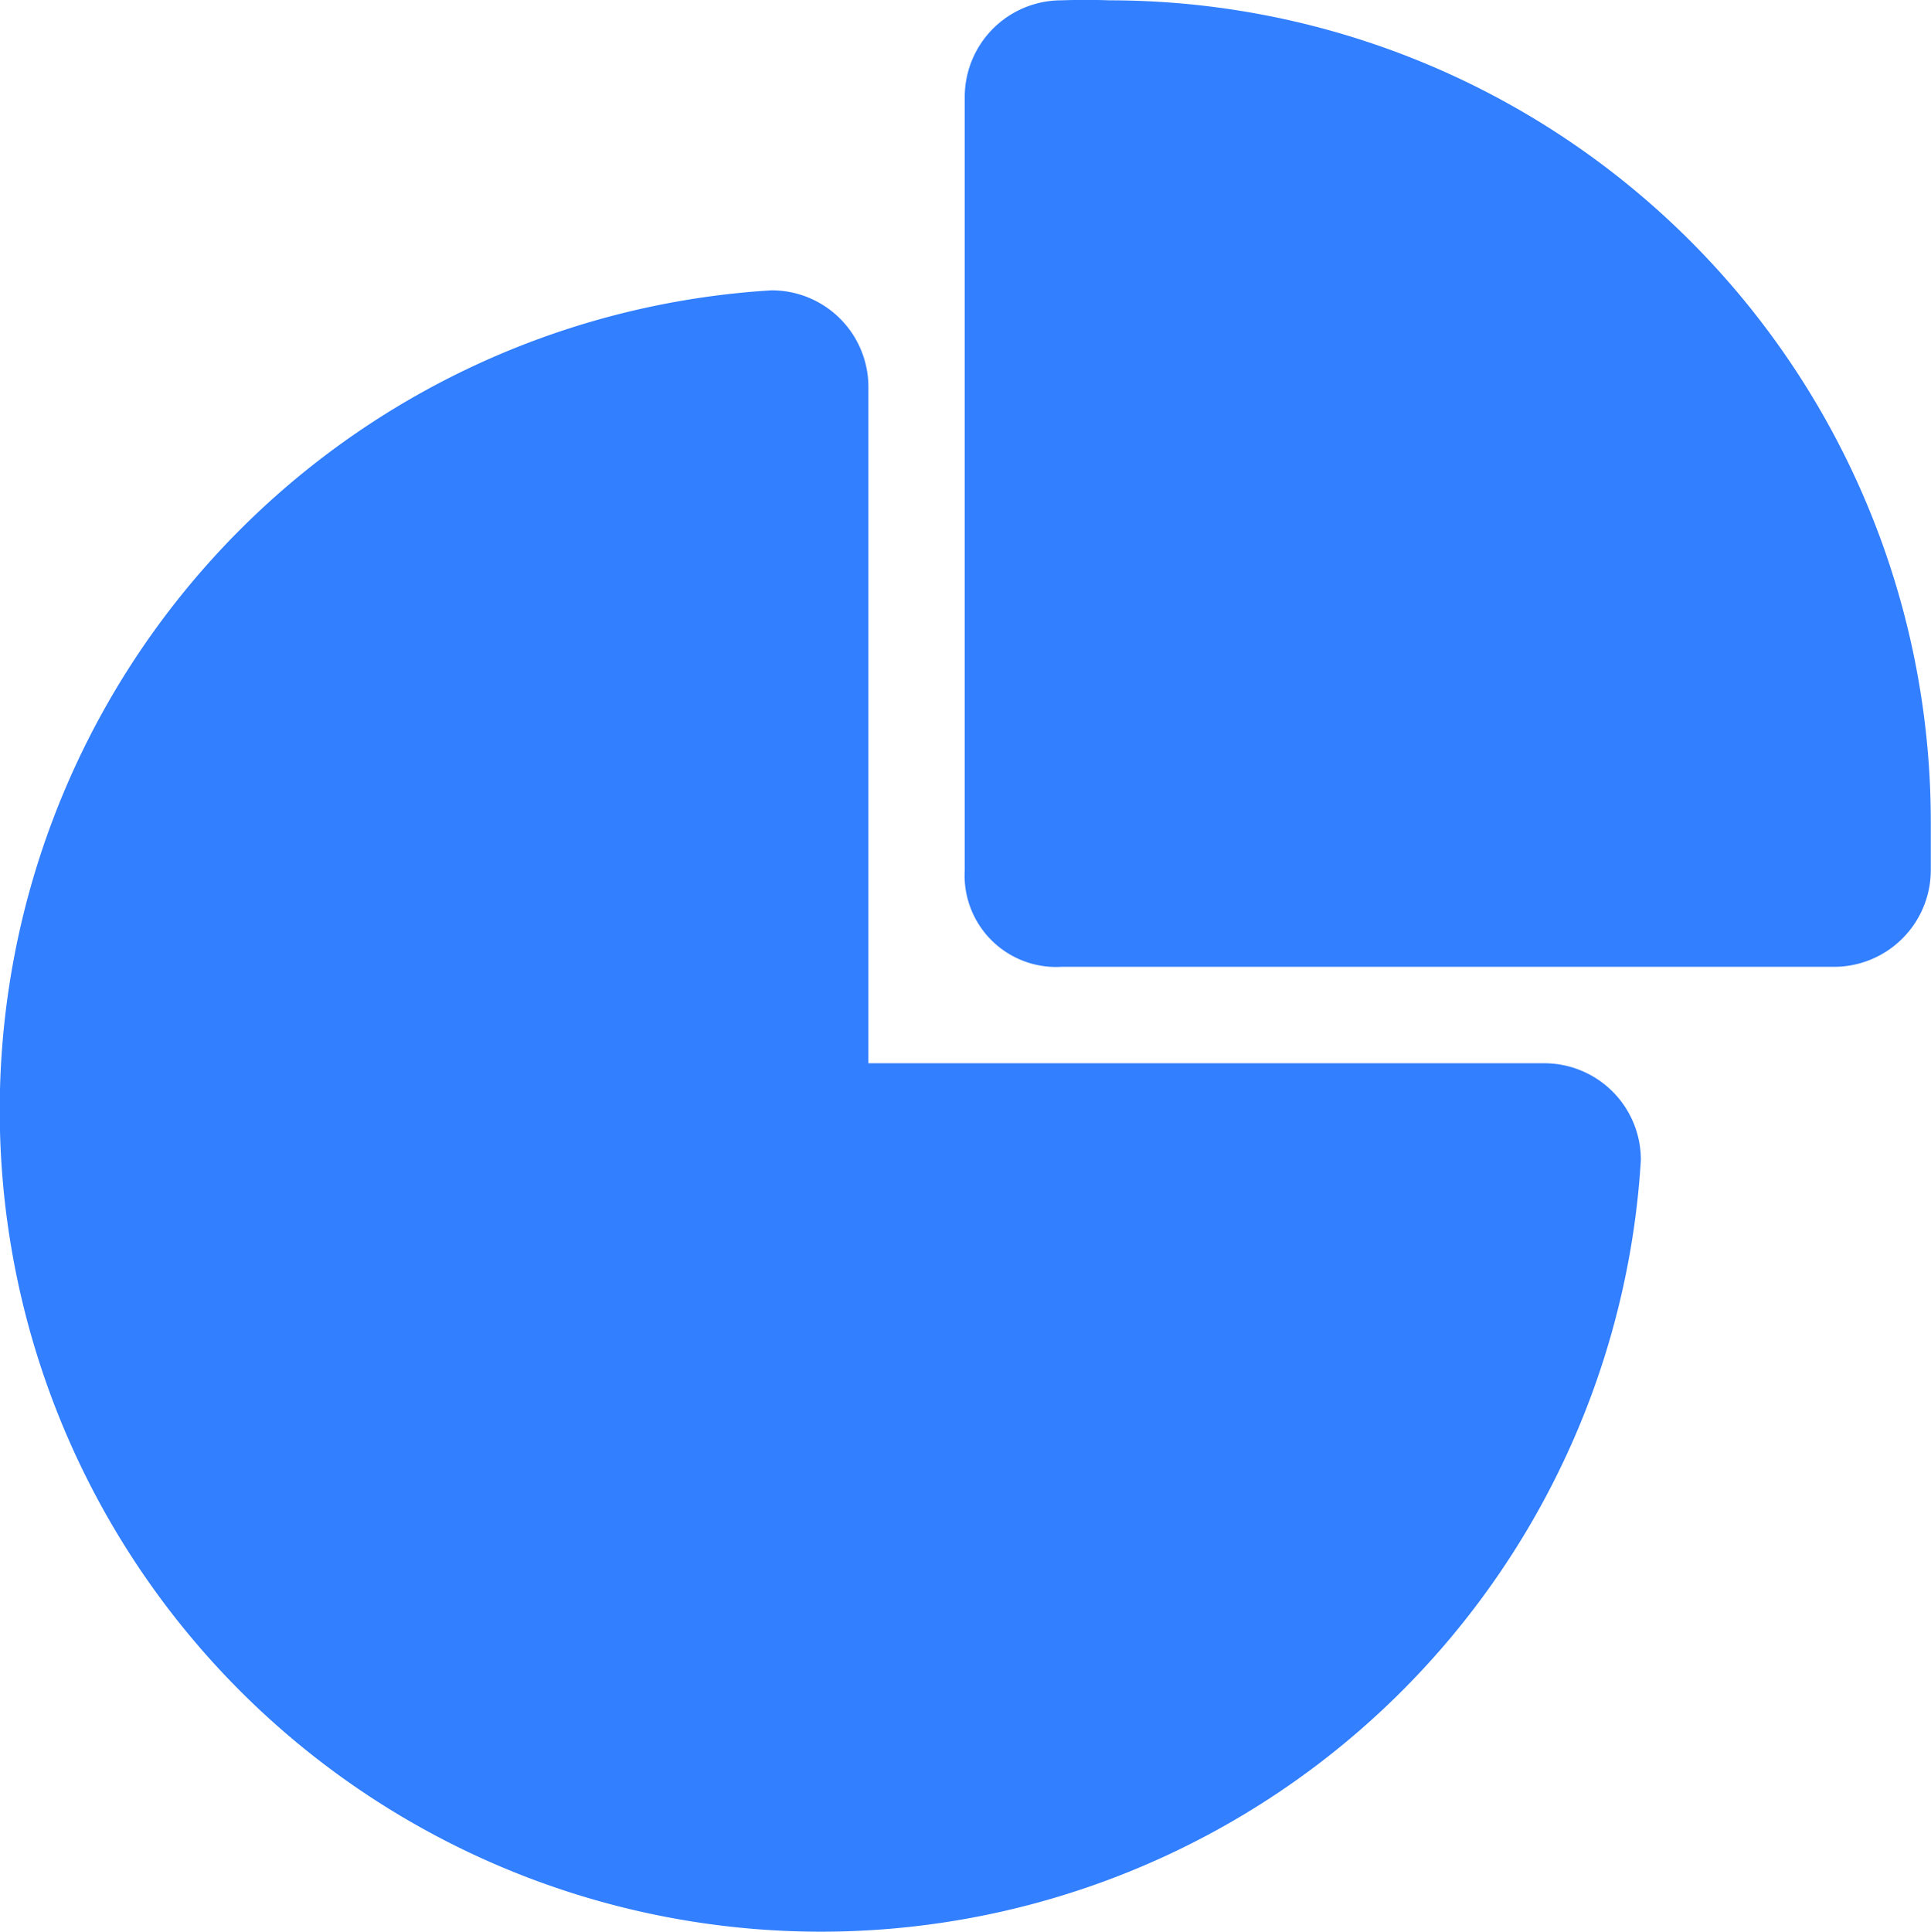
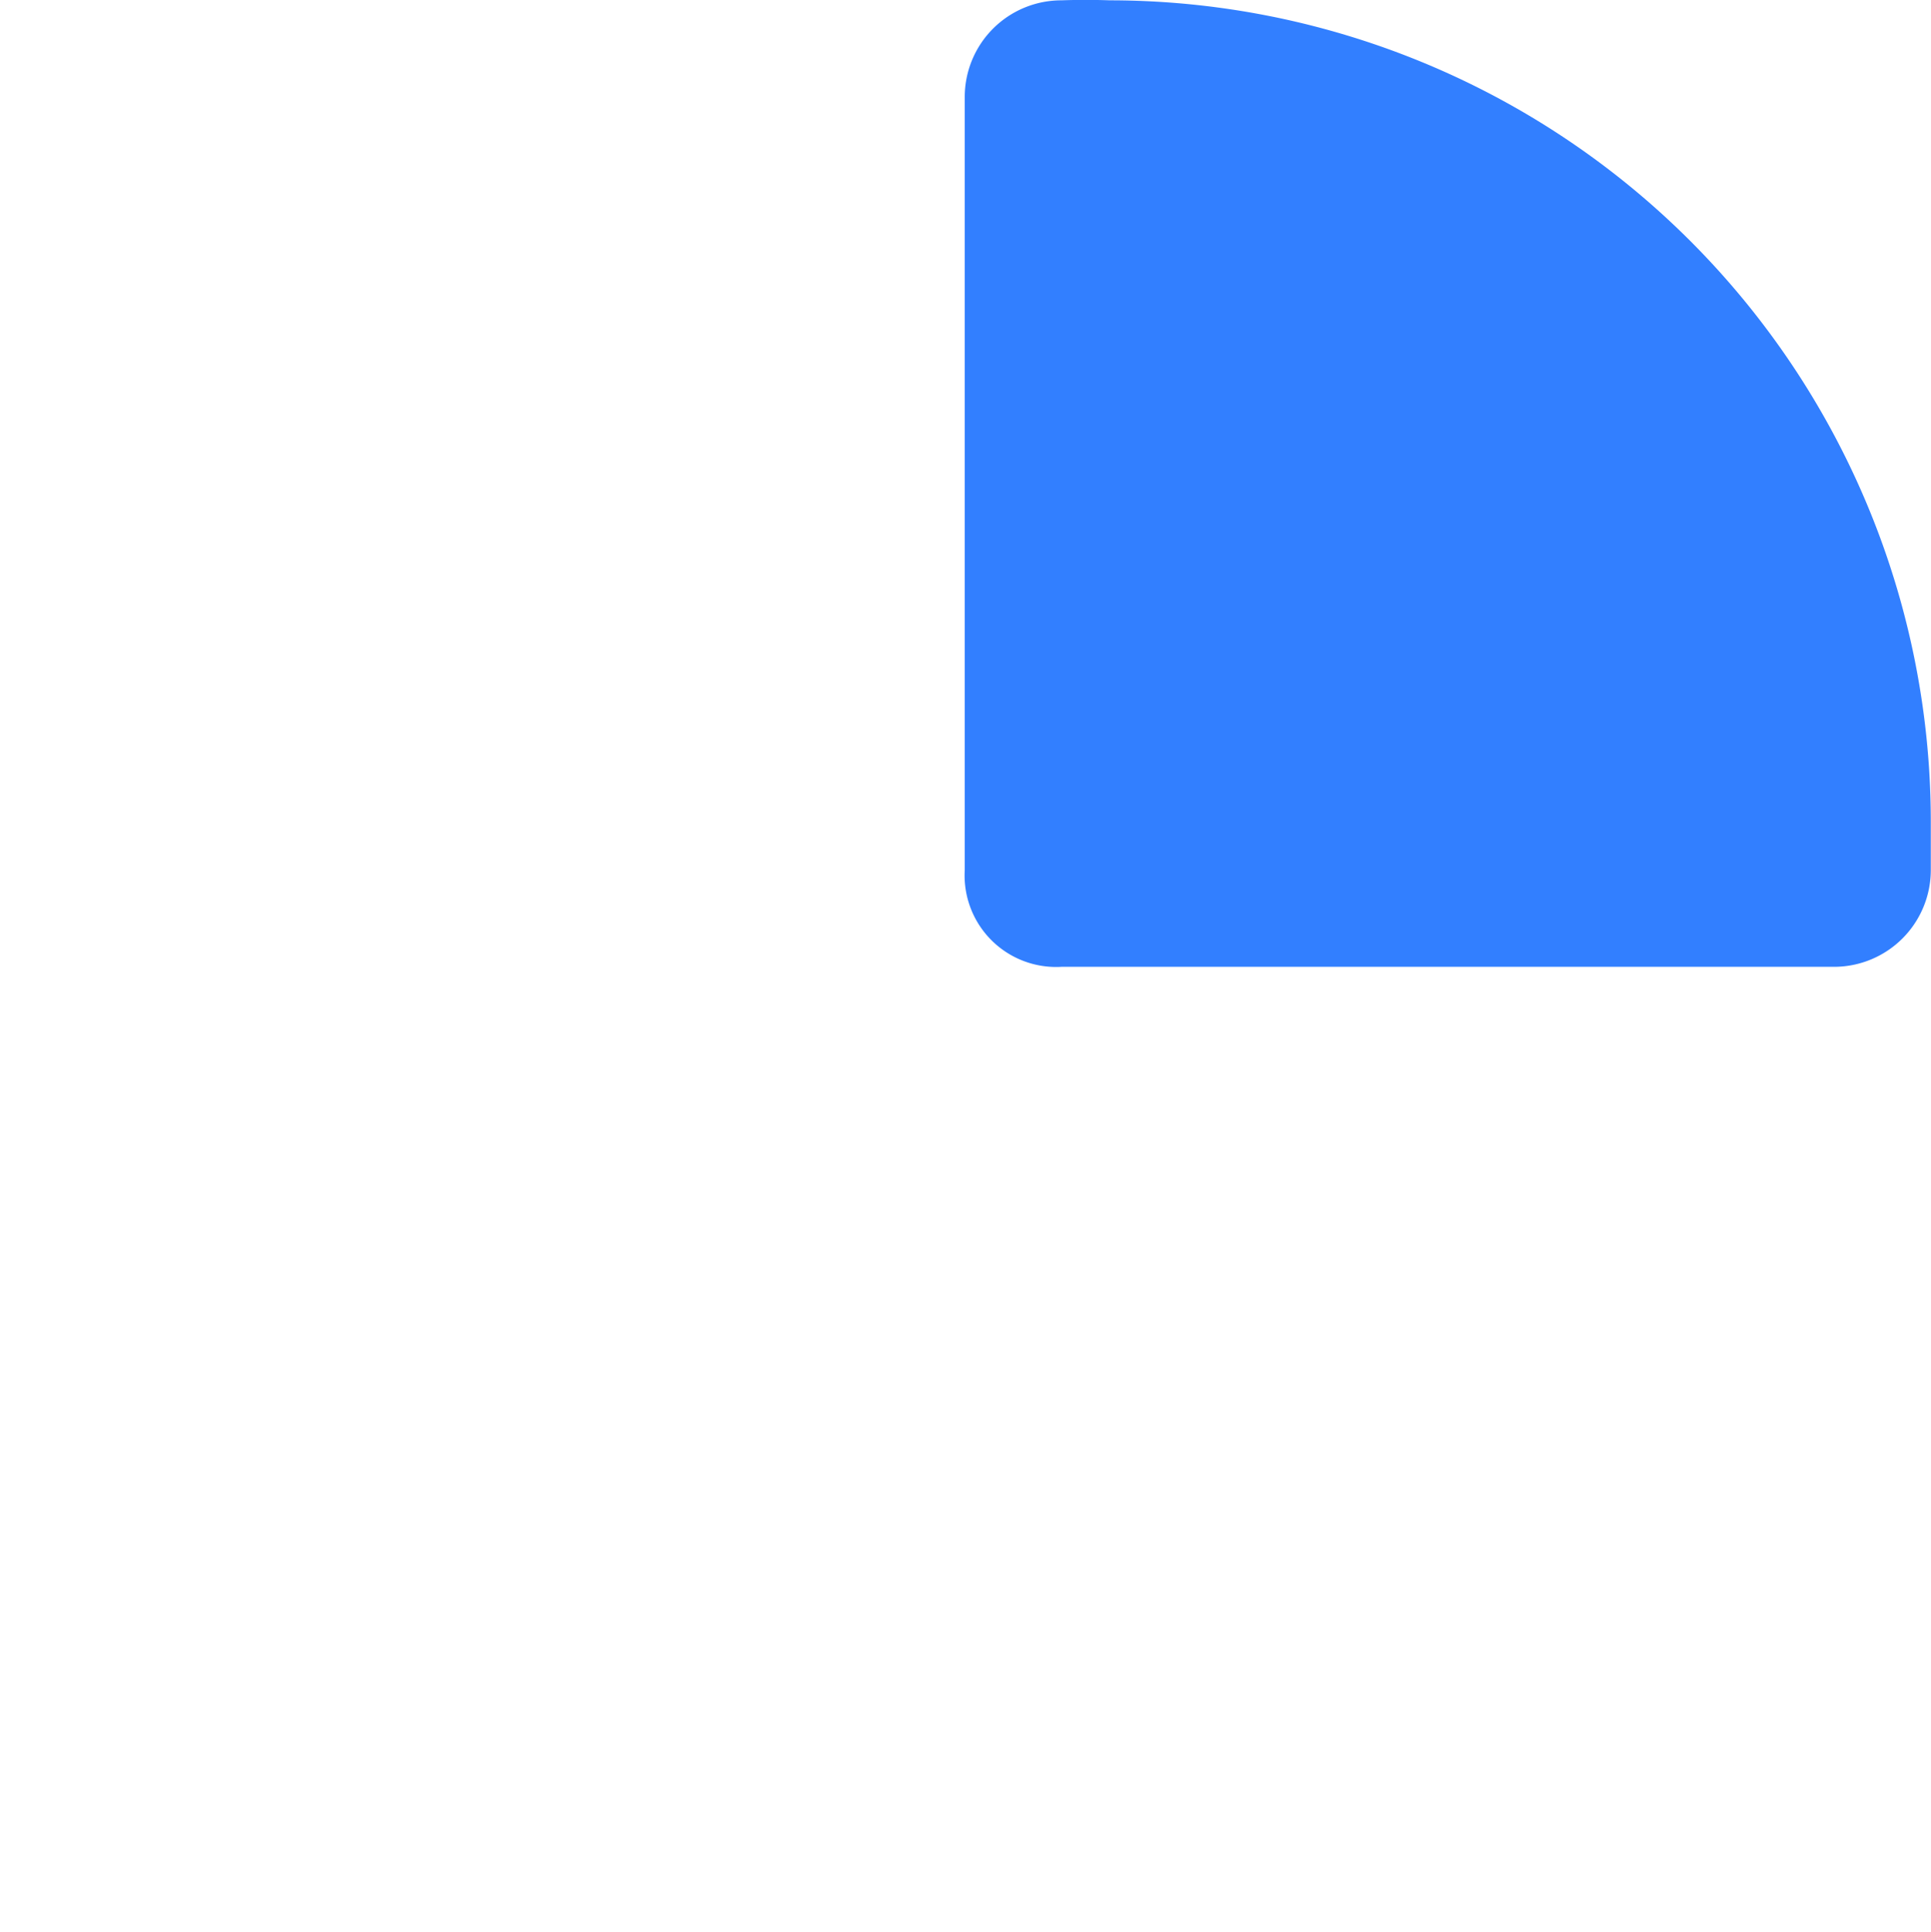
<svg xmlns="http://www.w3.org/2000/svg" width="29.539" height="29.546" viewBox="0 0 29.539 29.546">
  <g id="Group_258" data-name="Group 258" transform="translate(-2.016 -1.995)">
    <path id="Path_104" data-name="Path 104" d="M14.217,2q-.369-.013-.739,0A1.478,1.478,0,0,0,12,3.48V15.305a1.4,1.4,0,0,0,1.478,1.478H25.3a1.481,1.481,0,0,0,1.478-1.478v-.739A12.564,12.564,0,0,0,14.217,2Z" transform="translate(4.774 0)" fill="#327fff" />
-     <path id="Path_105" data-name="Path 105" d="M15.3,6.478A1.478,1.478,0,0,0,13.817,5a12.564,12.564,0,1,0,13.3,13.3,1.478,1.478,0,0,0-1.478-1.478H15.3Z" transform="translate(0 1.436)" fill="#327fff" />
  </g>
</svg>